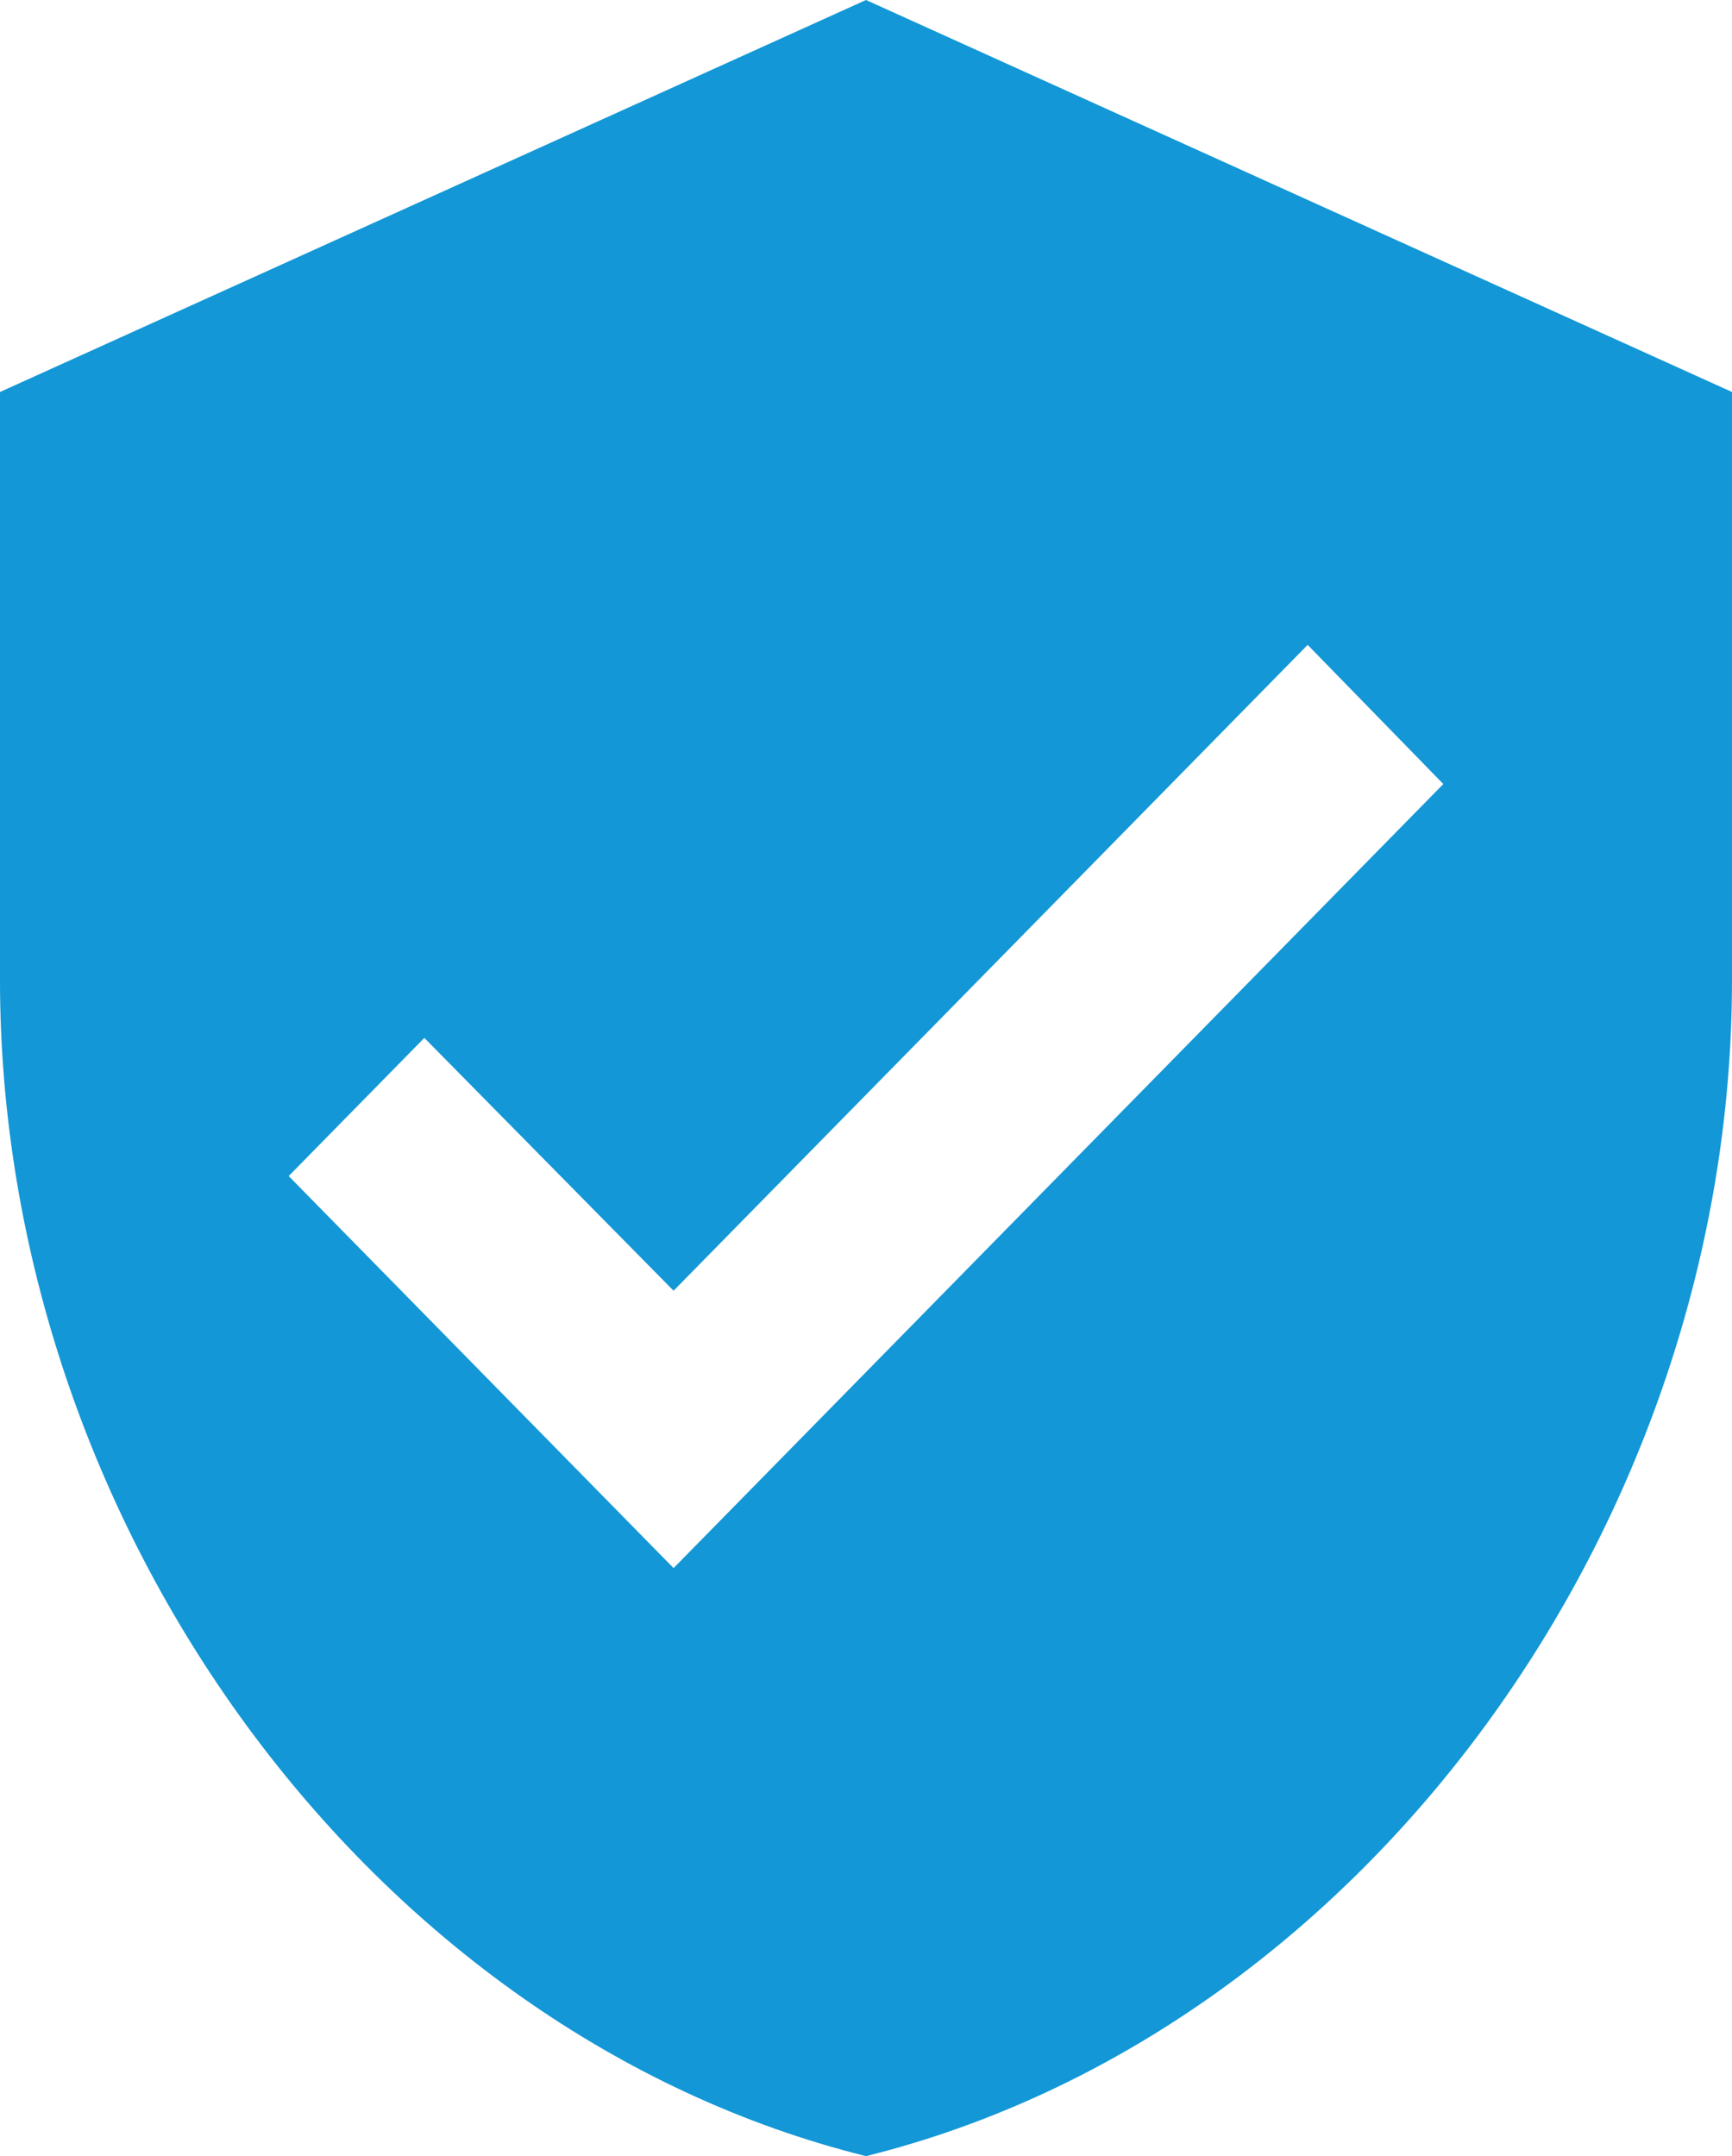
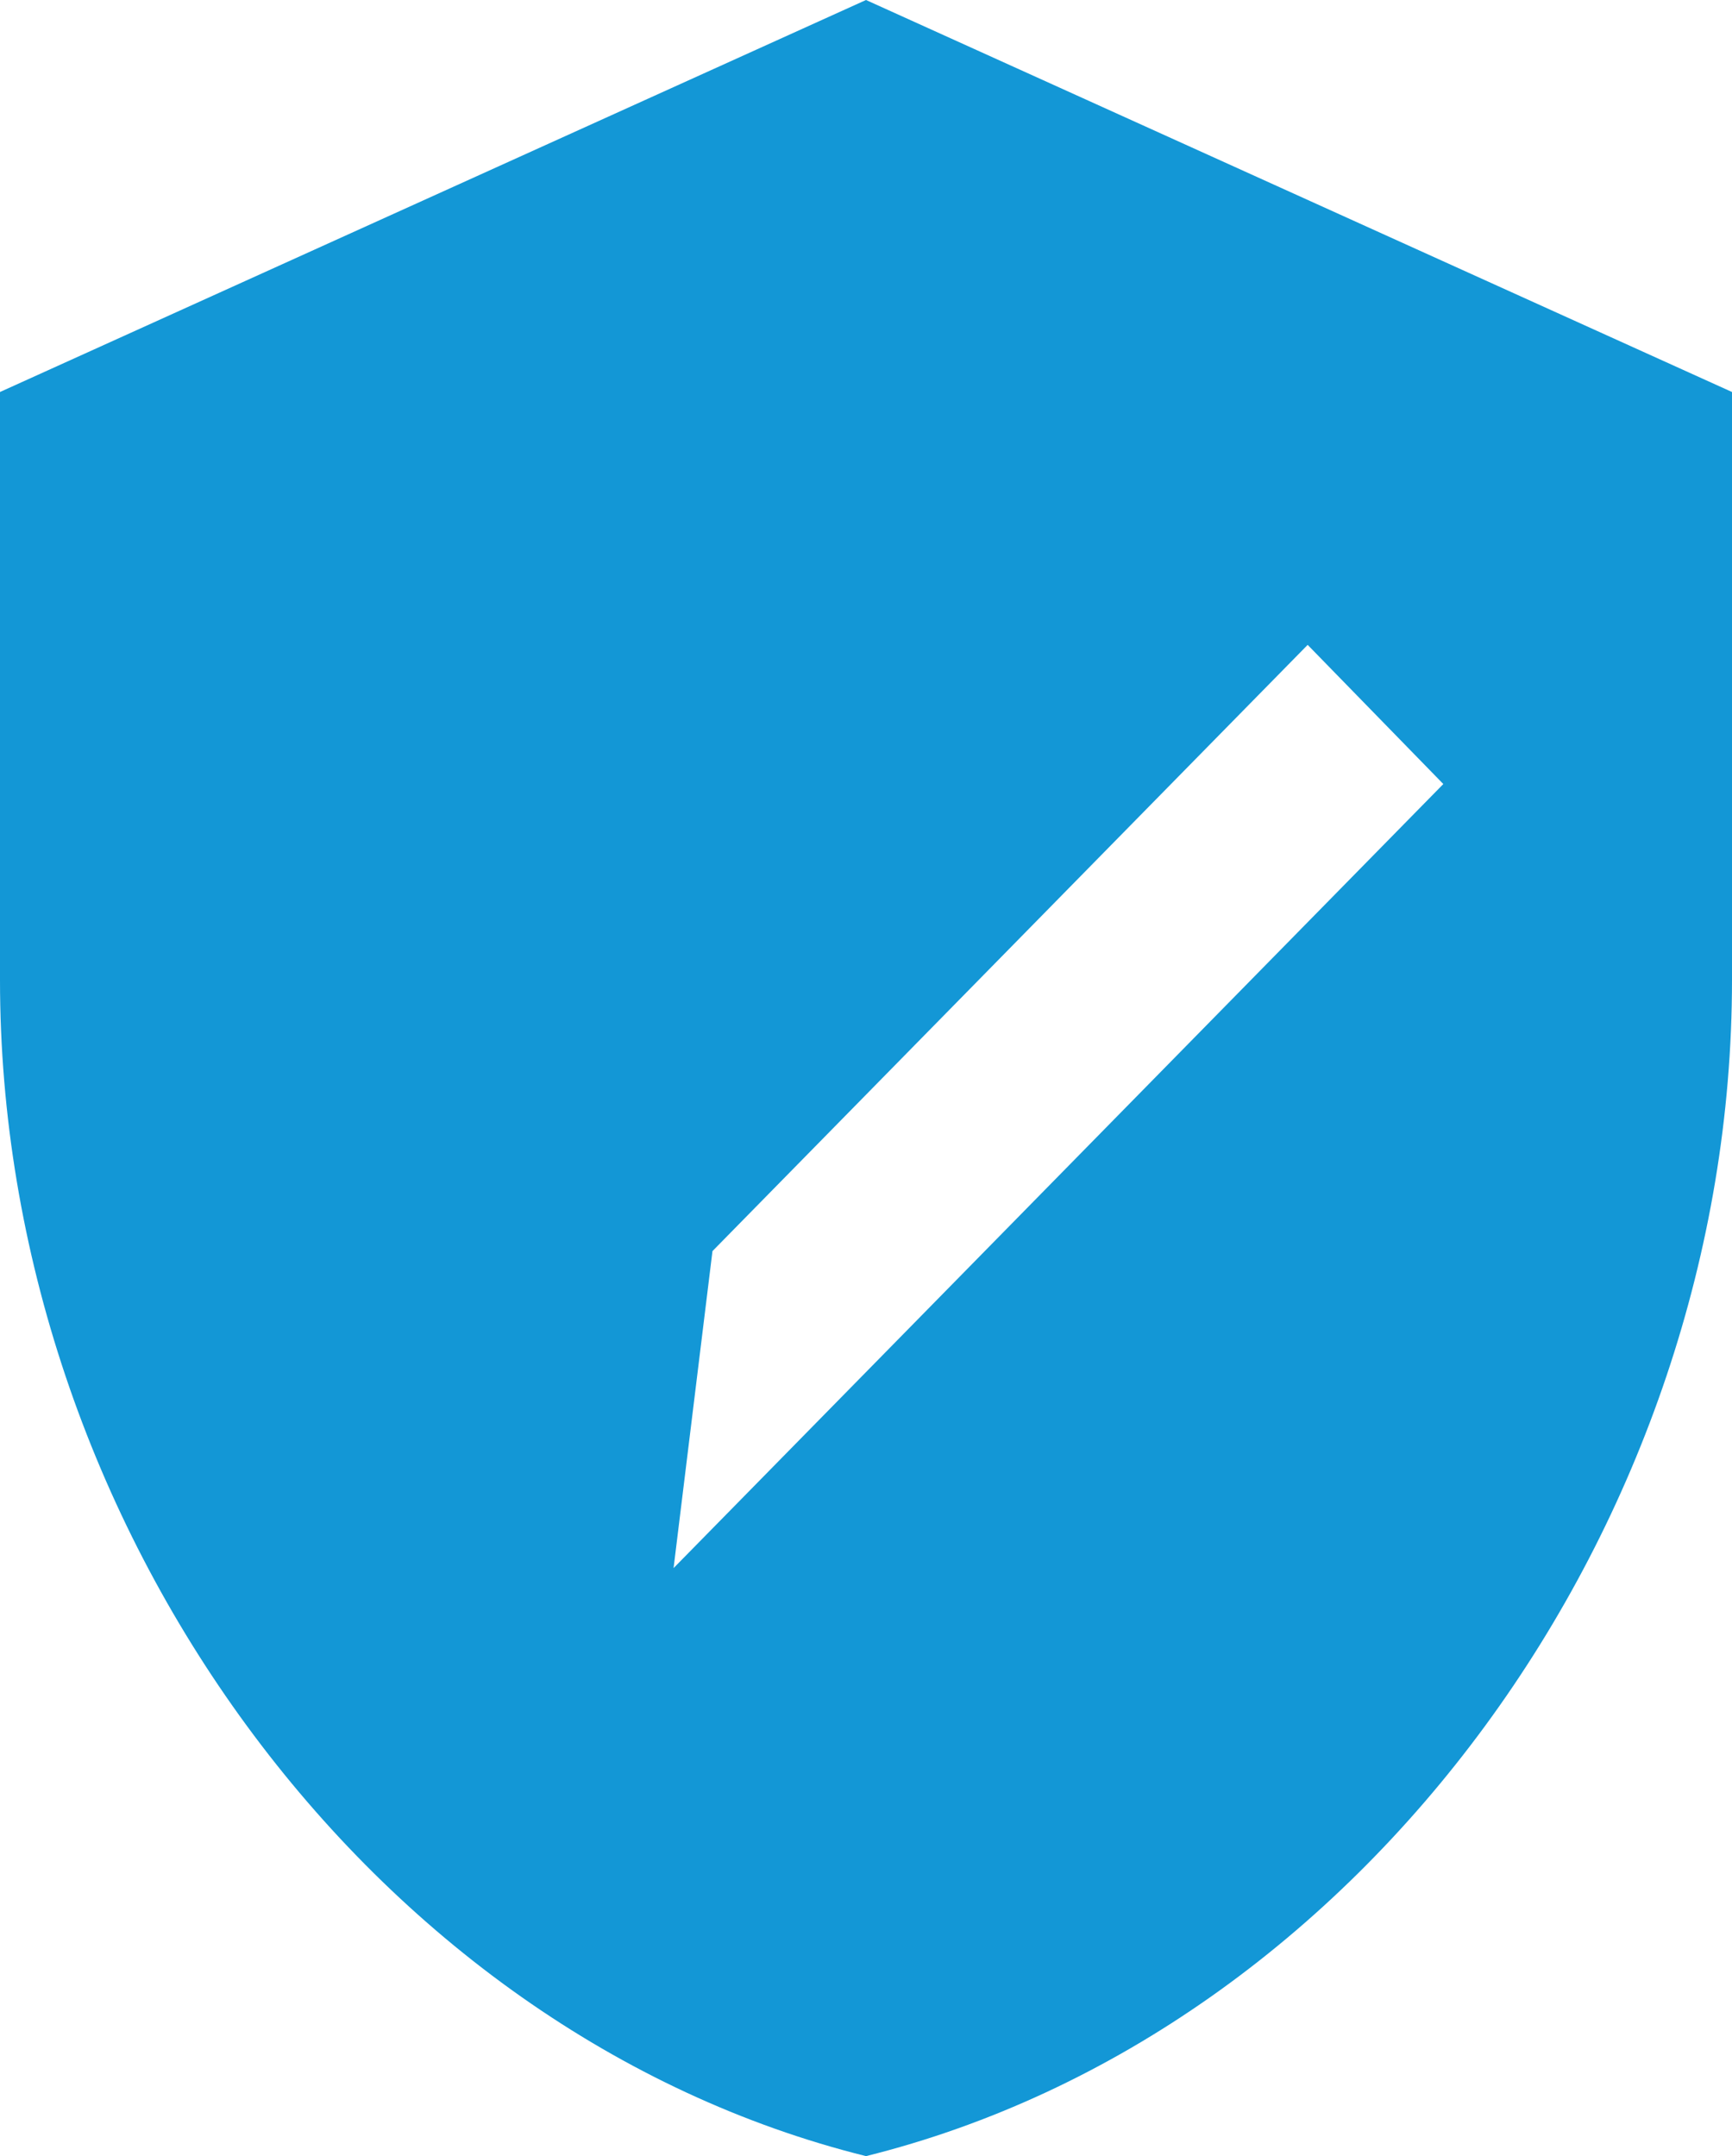
<svg xmlns="http://www.w3.org/2000/svg" width="49" height="61" viewBox="0 0 49 61" fill="none">
-   <path d="M24.5 -0L0 11.09V27.727C0 43.115 10.453 57.506 24.5 60.999C38.547 57.506 49 43.115 49 27.727V11.09L24.5 -0ZM19.056 44.363L8.167 33.272L12.005 29.363L19.056 36.516L36.995 18.244L40.833 22.181L19.056 44.363Z" fill="#1397D6" />
+   <path d="M24.5 -0L0 11.09V27.727C0 43.115 10.453 57.506 24.5 60.999C38.547 57.506 49 43.115 49 27.727V11.09L24.5 -0ZL8.167 33.272L12.005 29.363L19.056 36.516L36.995 18.244L40.833 22.181L19.056 44.363Z" fill="#1397D6" />
</svg>